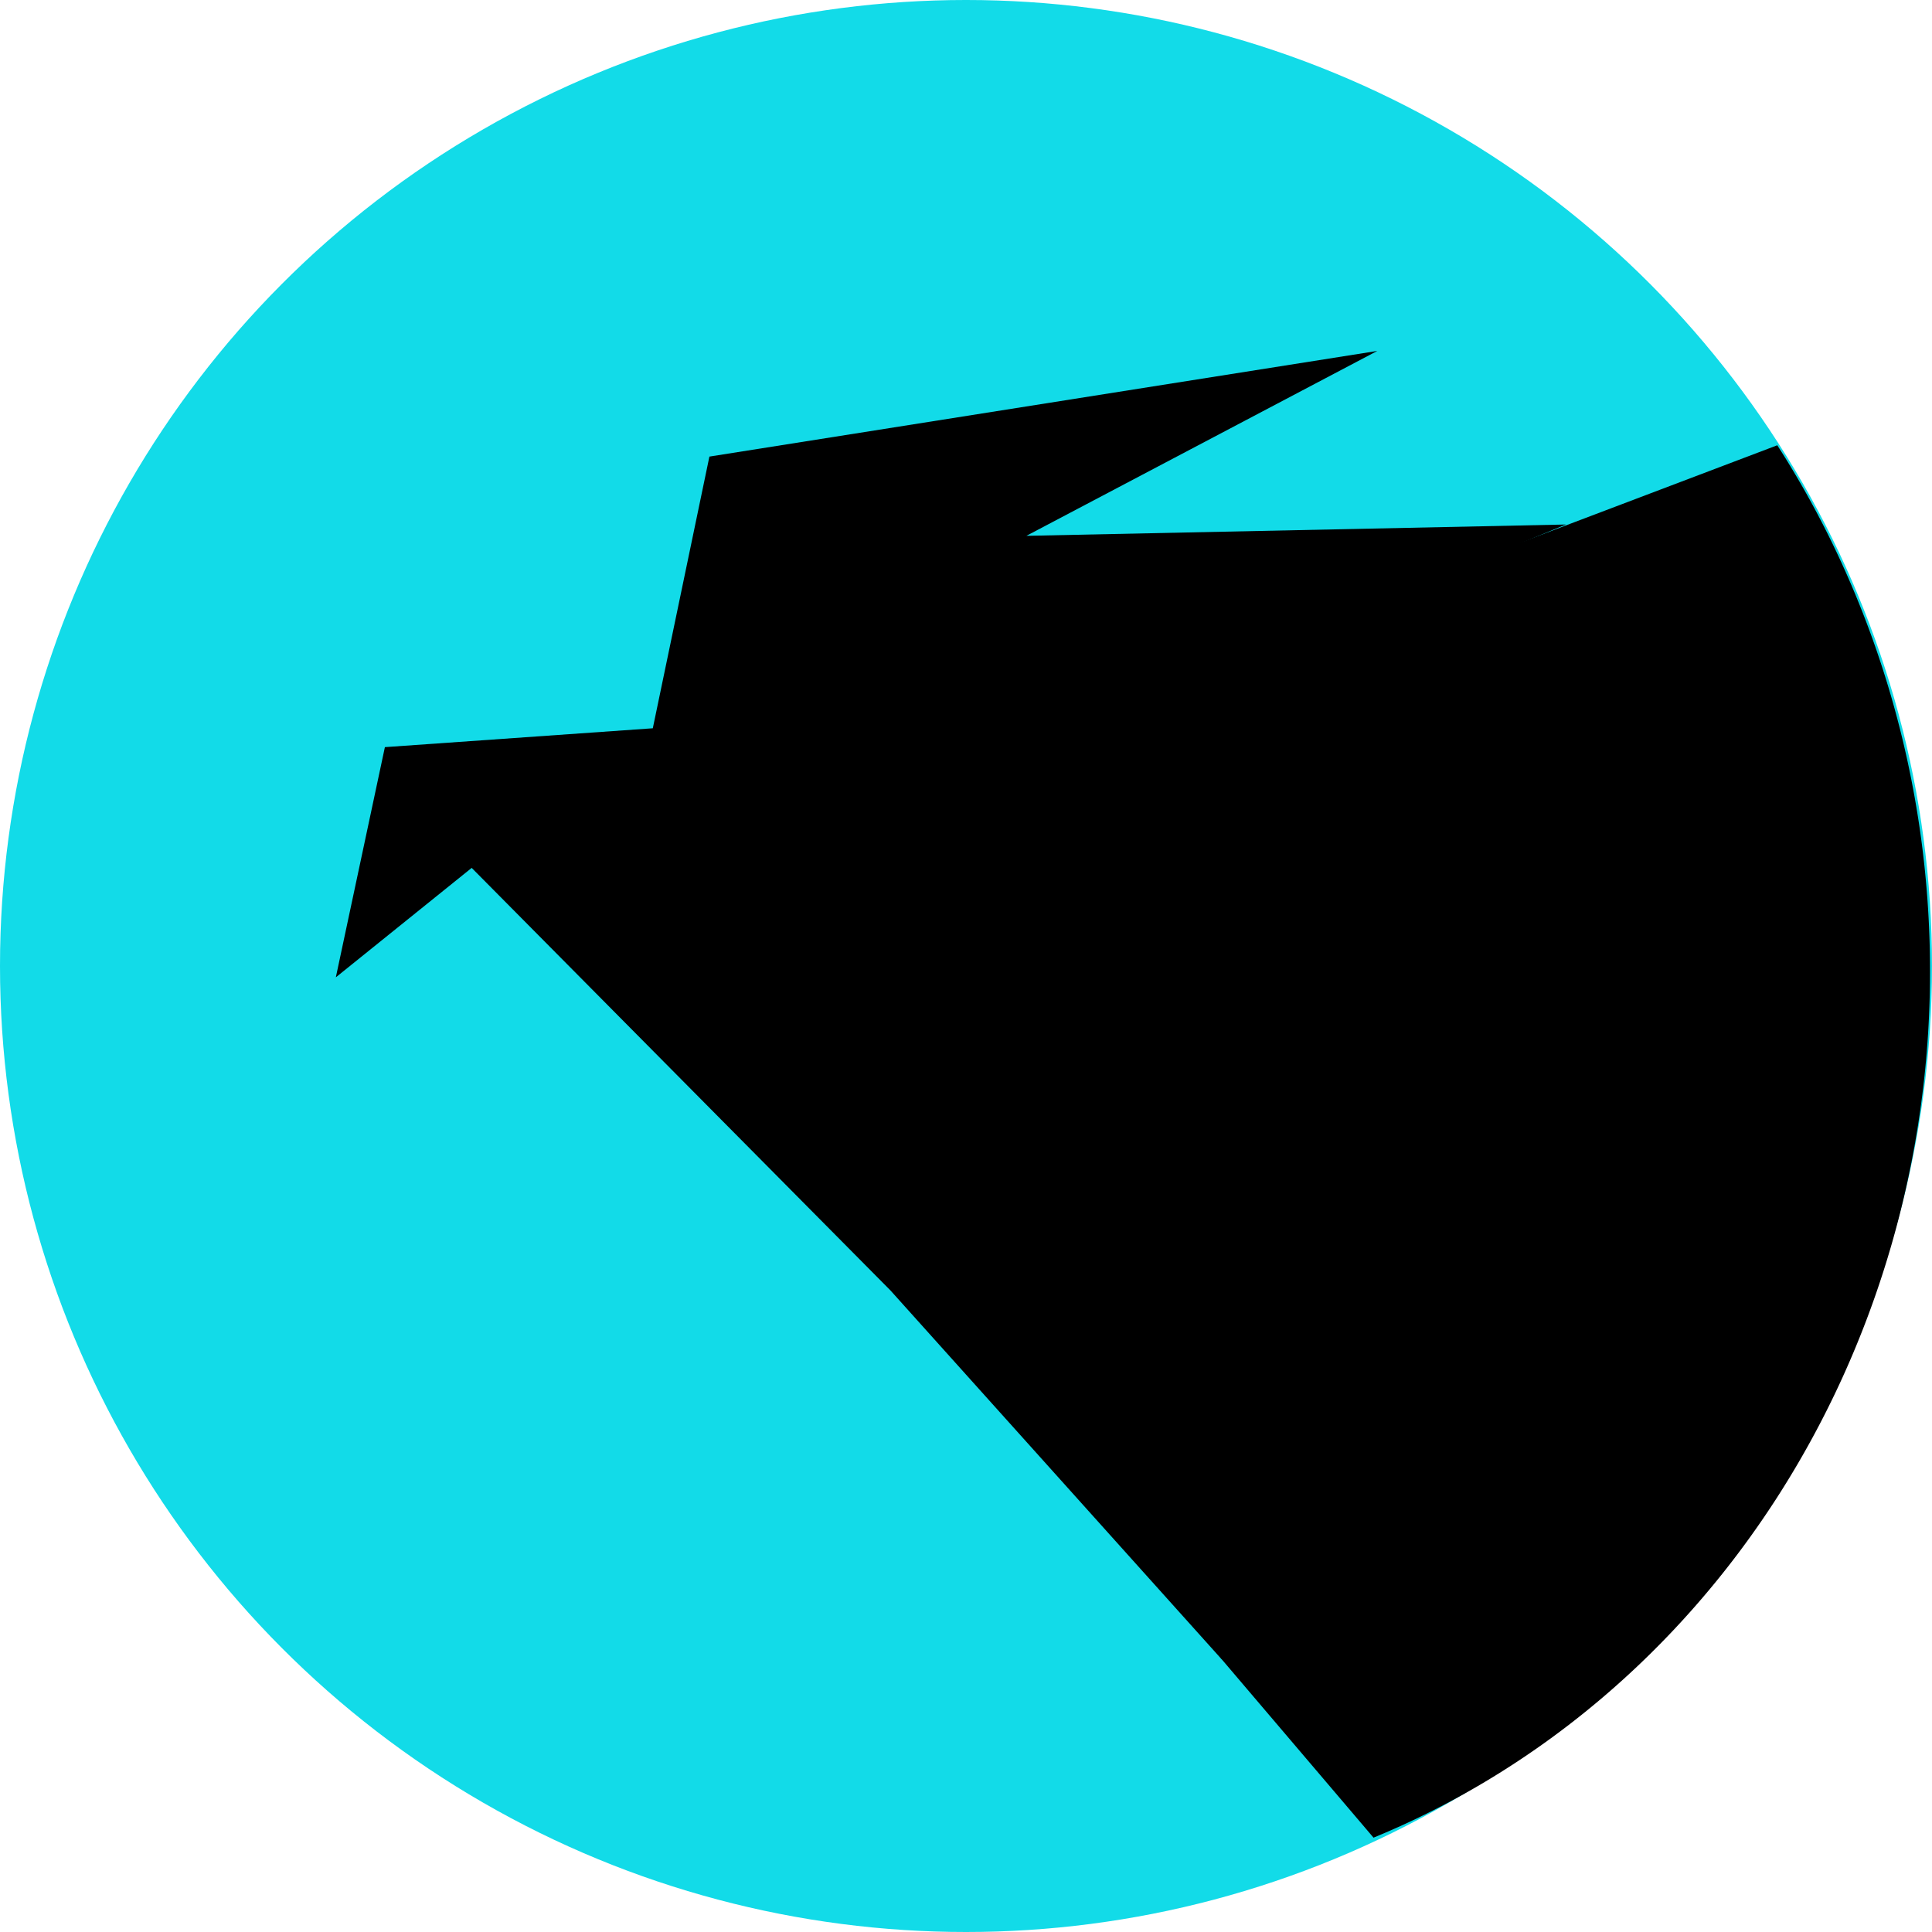
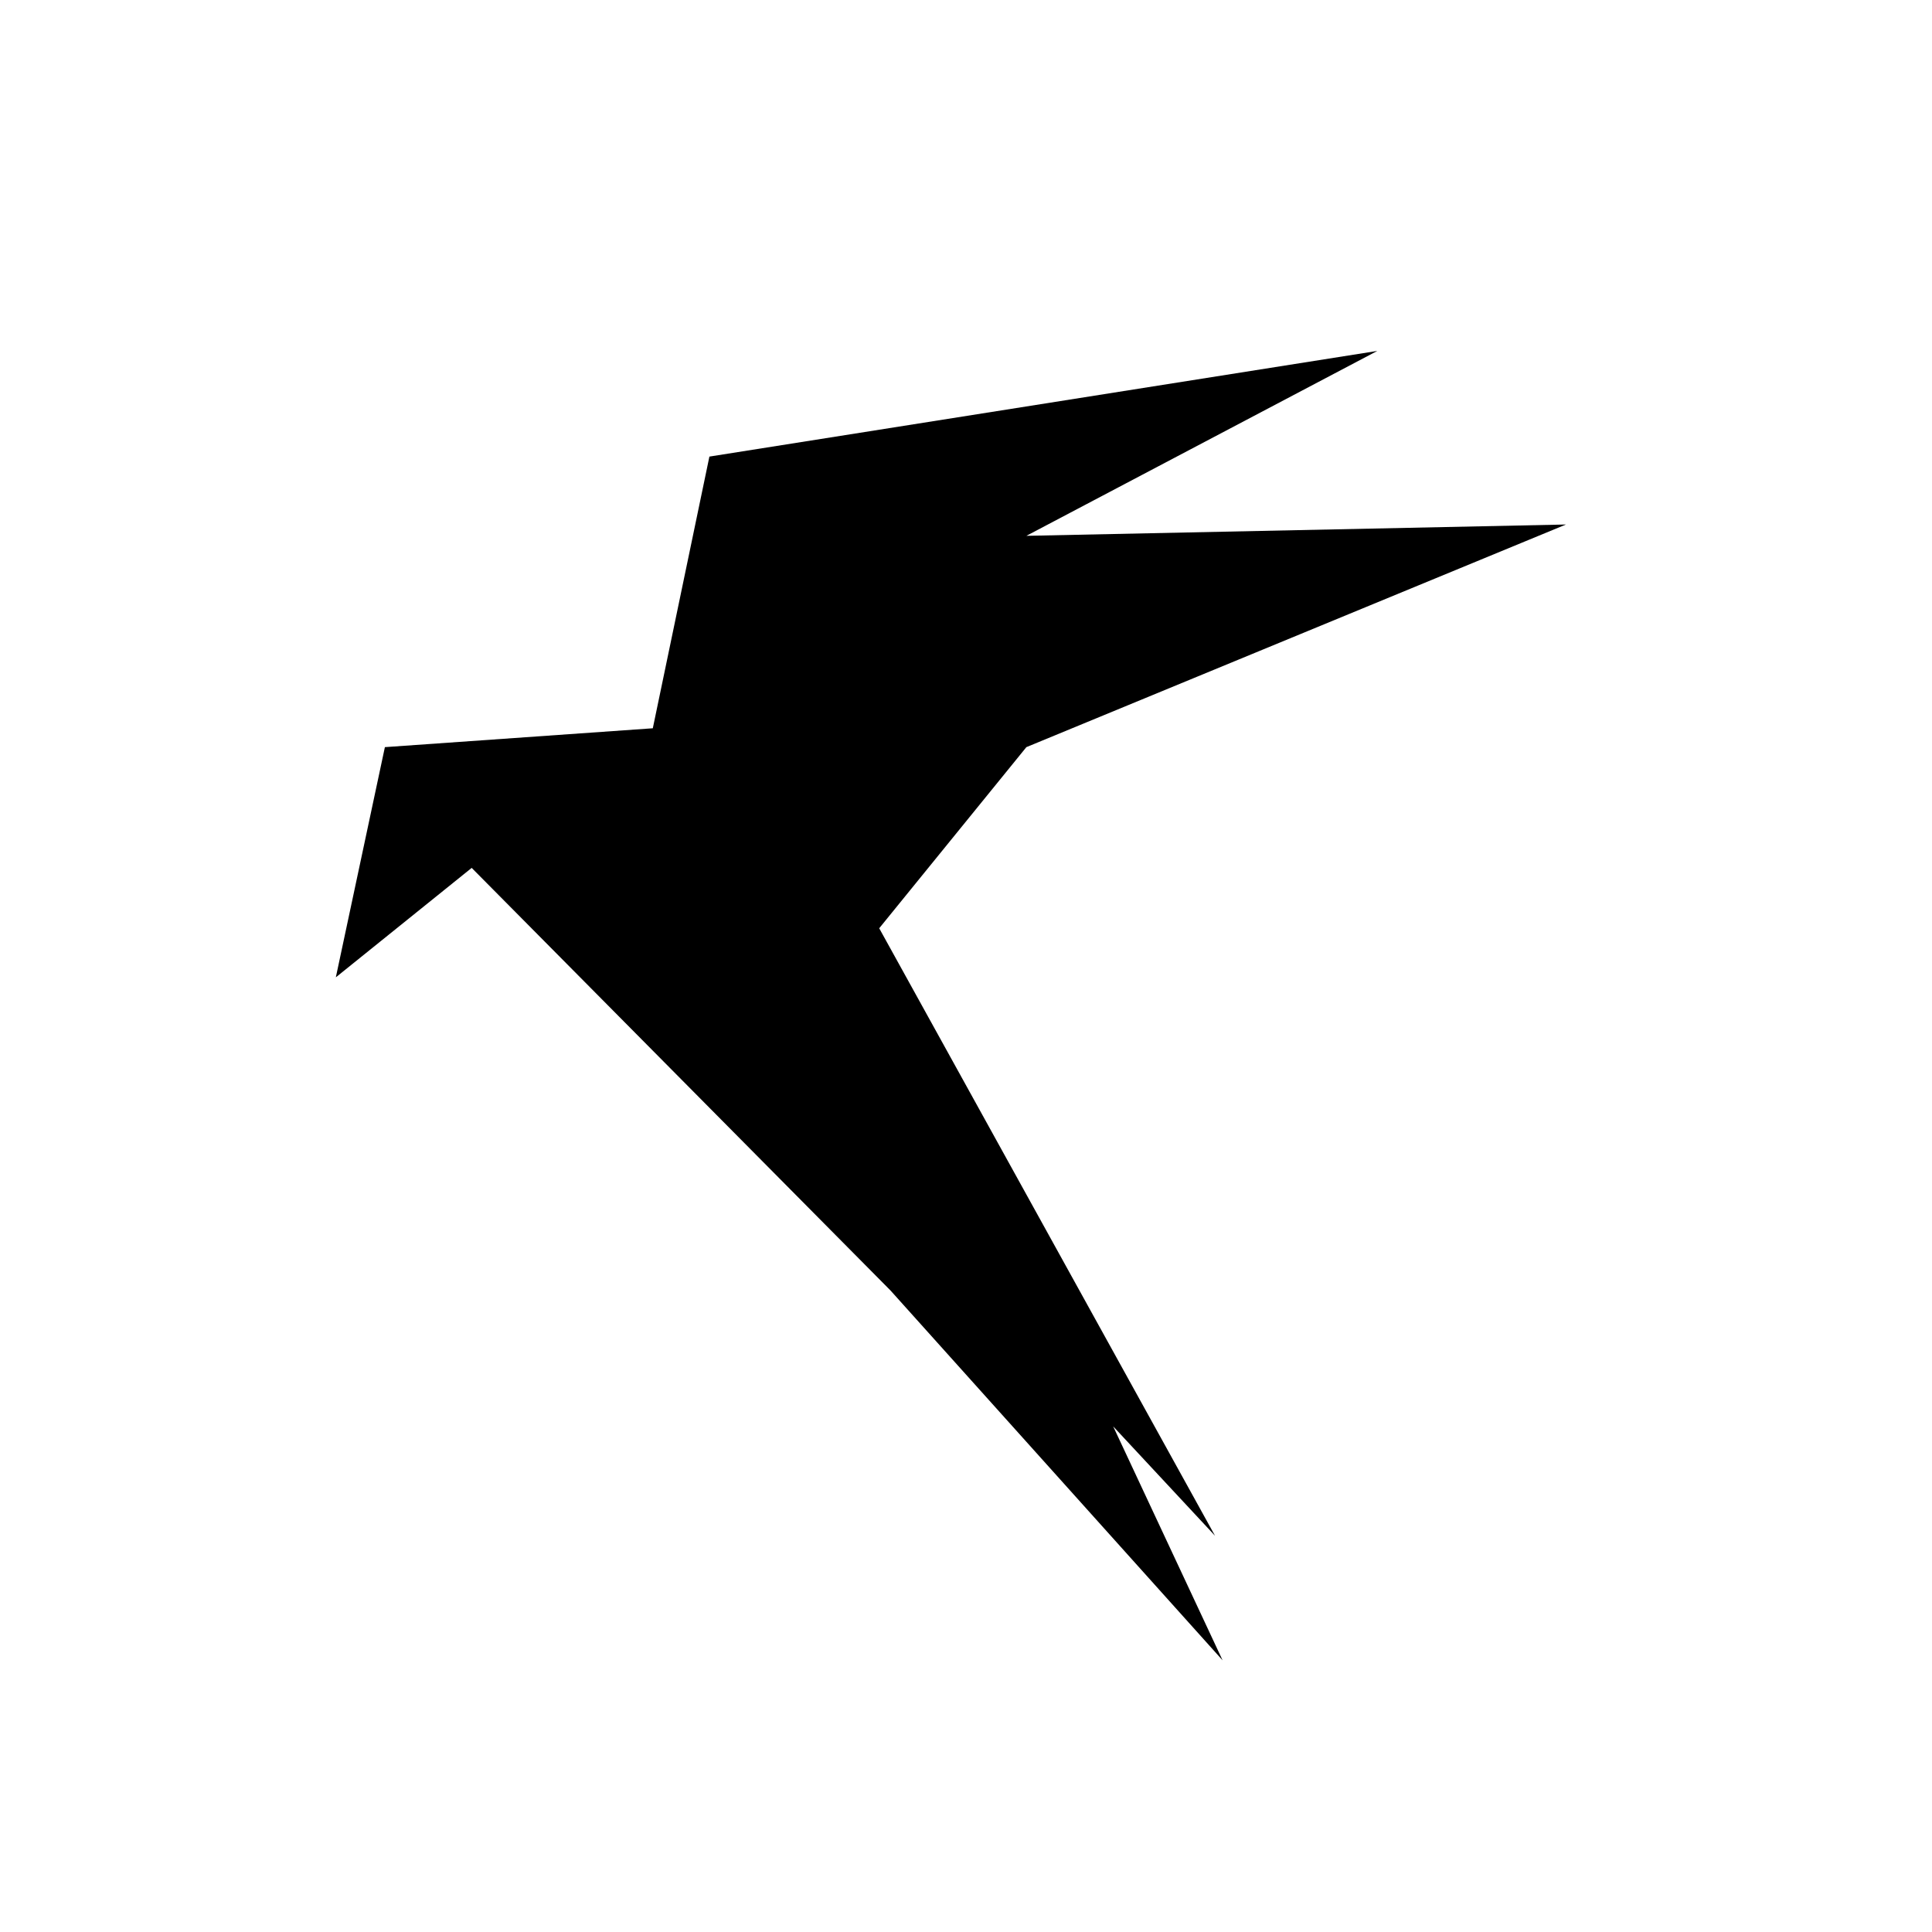
<svg xmlns="http://www.w3.org/2000/svg" aria-label="ParrotOS" role="img" viewBox="0 0 512 512">
-   <path d="M0 0h512v512H0" fill="#fff" />
-   <circle cx="256" cy="256" r="256" fill="#12dbe8" />
  <path d="m322 407-89-161 39-48 143-59-143 3 93-49-177 28-15 72-71 5-13 61 36-29 111 112 88 98-29-62Z" />
  <linearGradient id="a" x1="-.04" y1=".33" x2=".55" y2=".25">
    <stop offset="0" stop-color="#000" />
    <stop offset="1" stop-color="#0000" />
  </linearGradient>
-   <path fill="url(#a)" d="m173 231 151 209 40 47a230 246 0 00107-369z" />
</svg>